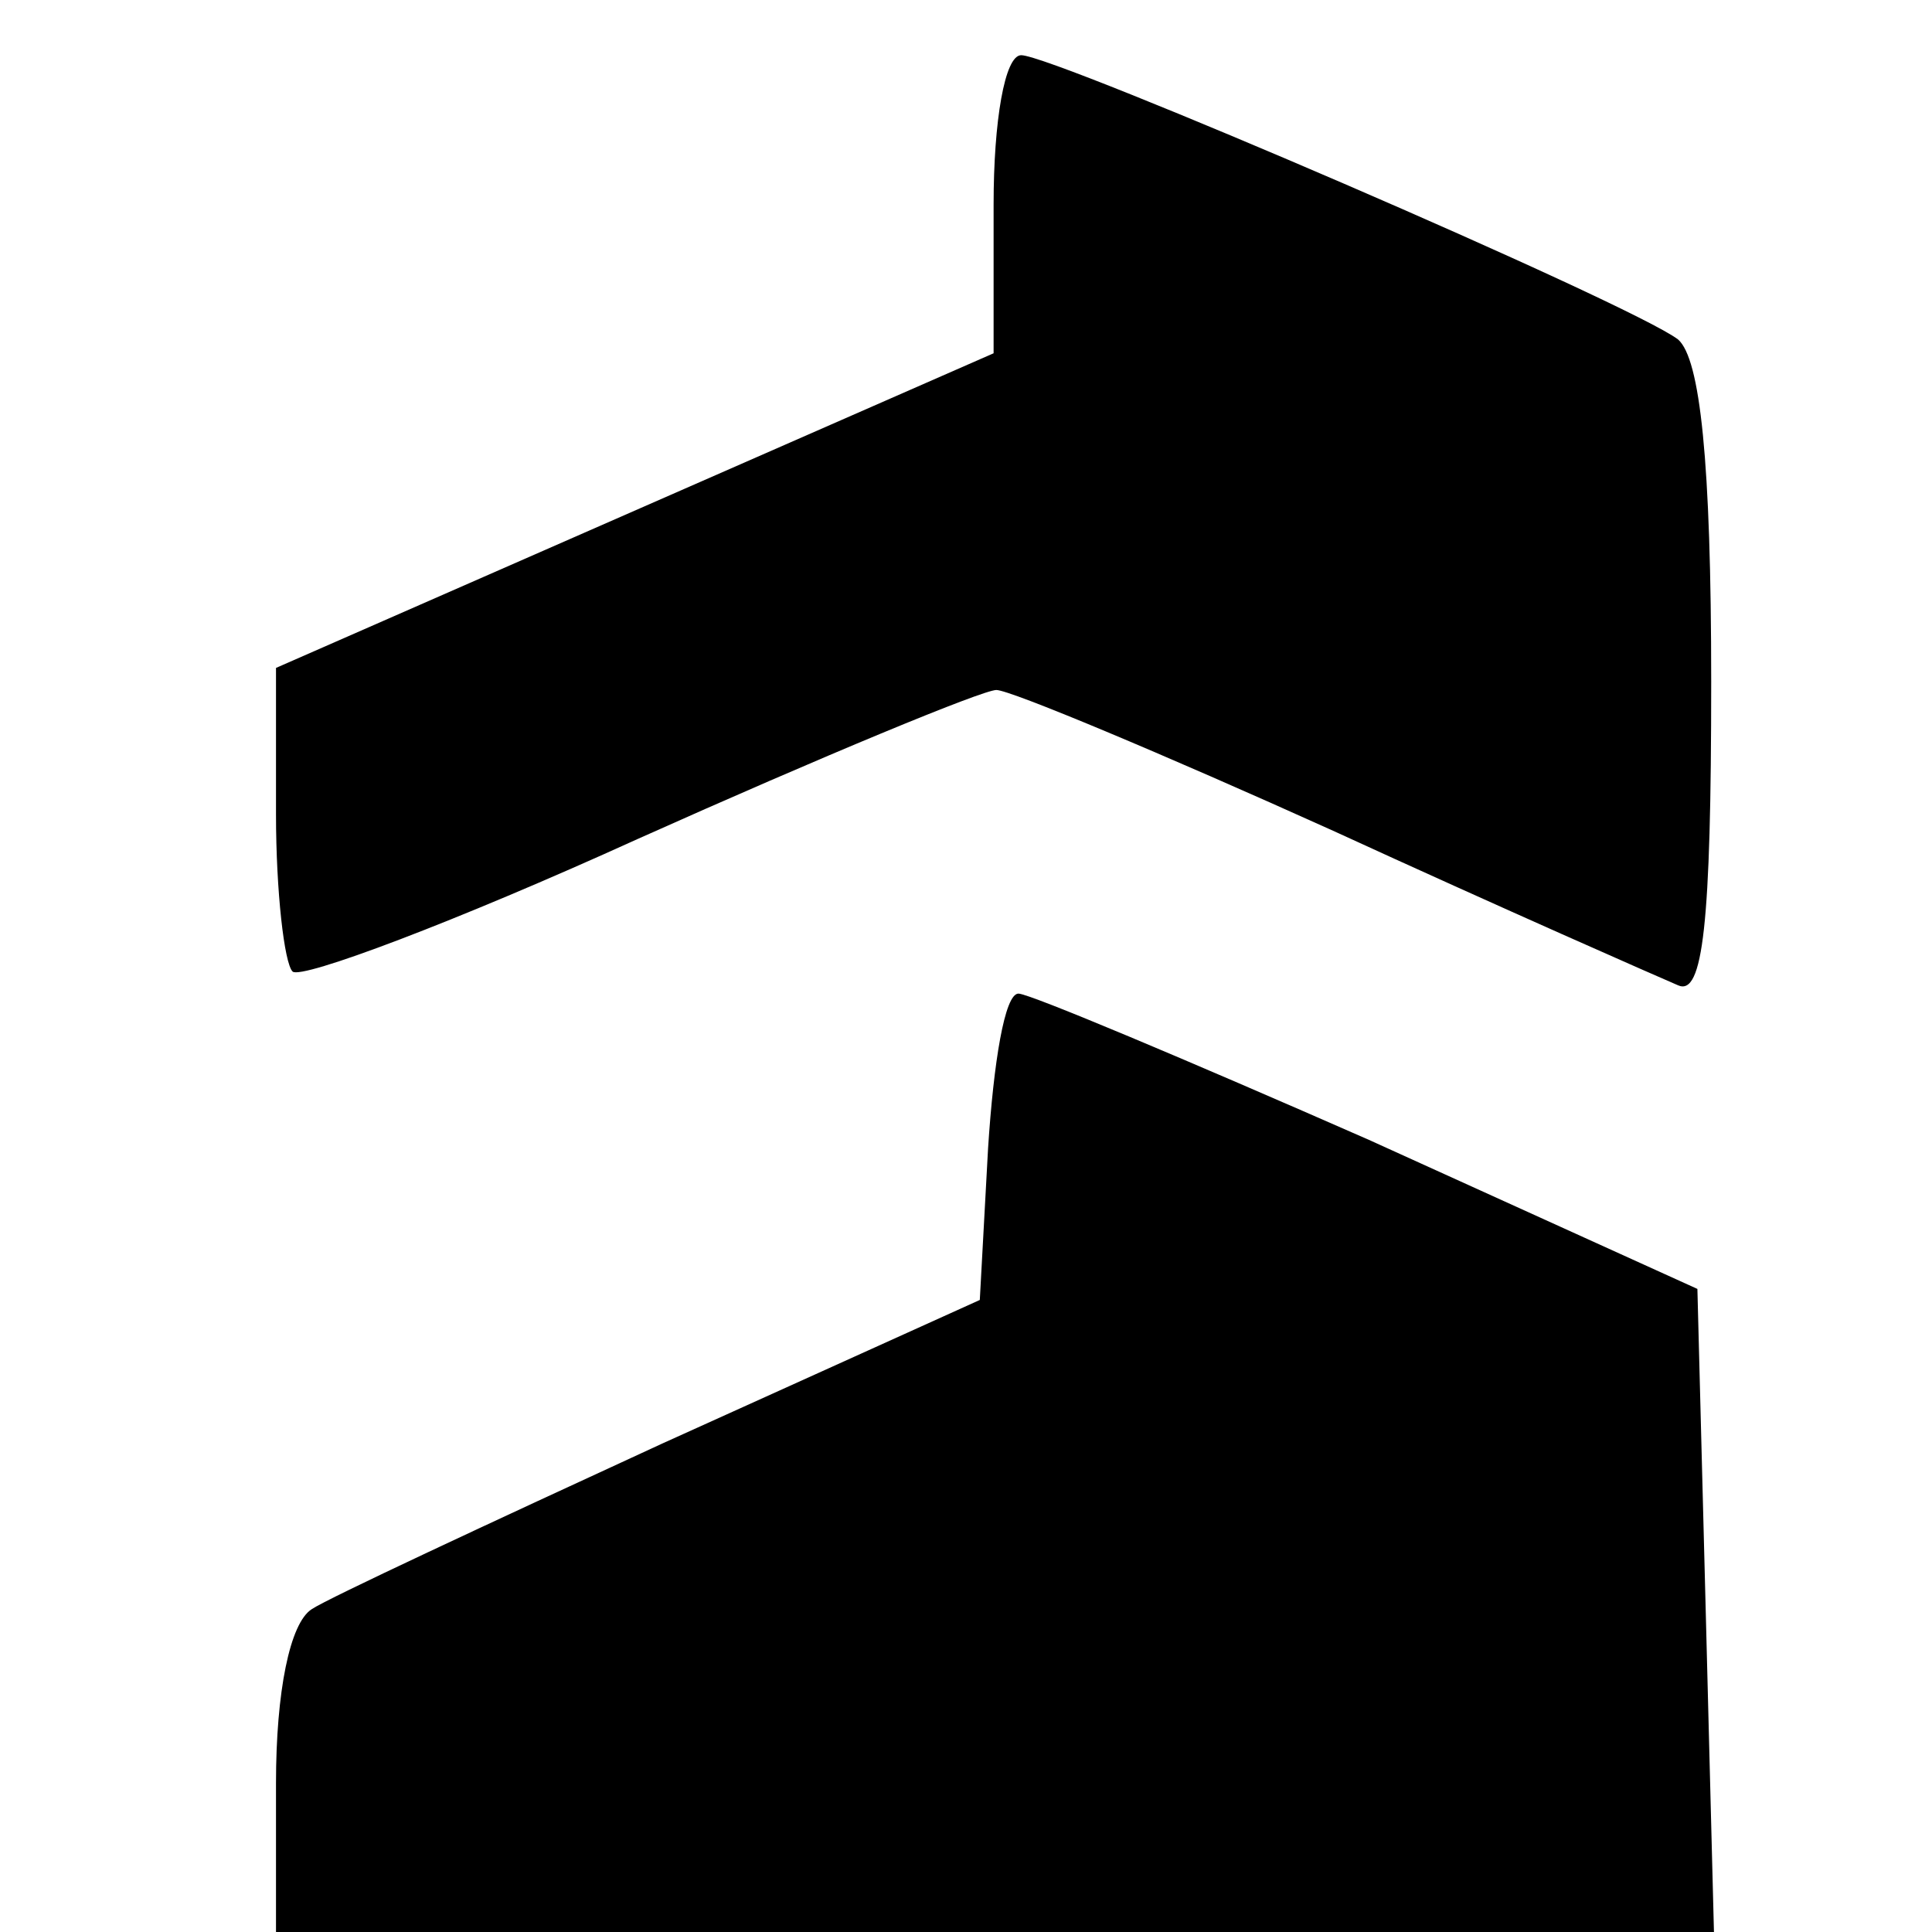
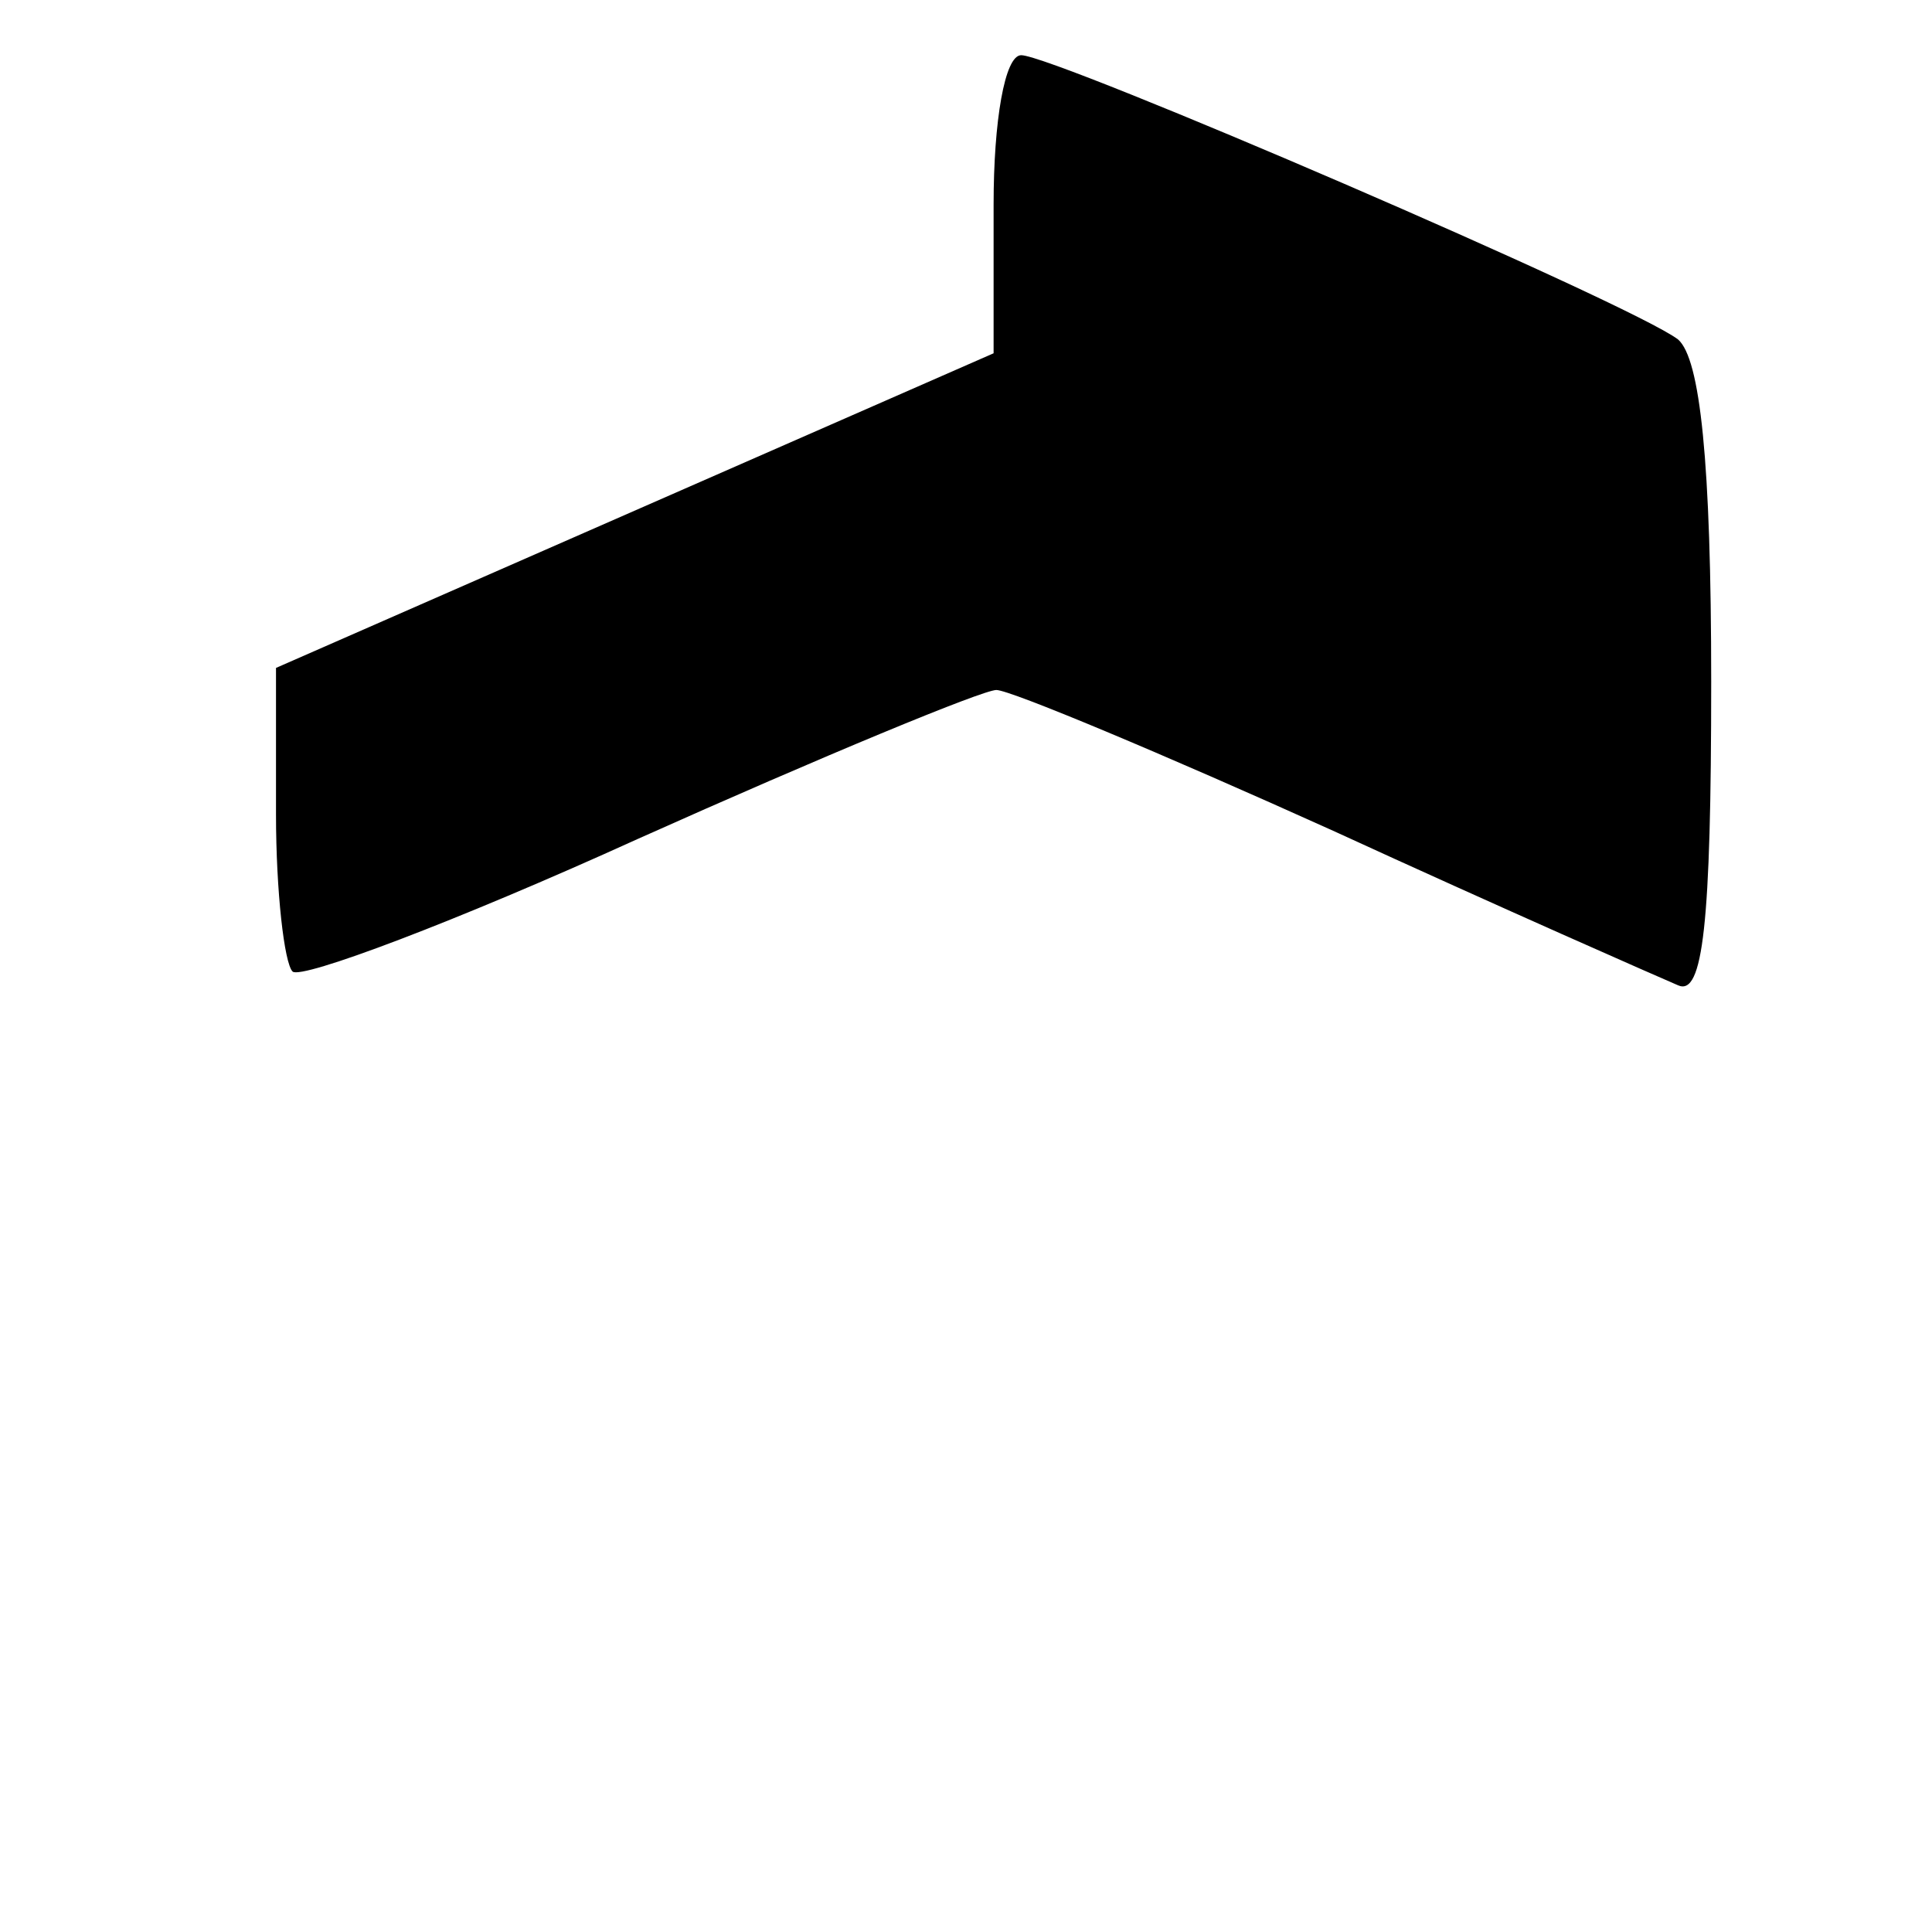
<svg xmlns="http://www.w3.org/2000/svg" version="1.0" width="70pt" height="70pt" viewBox="0 0 70 70" preserveAspectRatio="xMidYMid meet">
  <g transform="translate(0,70) scale(0.1,-0.1)" fill="#000000" stroke="none">
    <path d="M360 626 l0 -54 -130 -57 -130 -57 0 -53 c0 -28 3 -54 6 -57 3 -3 59 18 125 48 67 30 125 54 130 54 5 0 60 -23 122 -51 61 -28 118 -53 125 -56 9 -4 12 22 12 110 0 80 -4 117 -12 124 -17 13 -226 103 -238 103 -6 0 -10 -24 -10 -54z" />
-     <path d="M358 284 l-3 -55 -115 -52 c-63 -29 -121 -56 -127 -60 -8 -5 -13 -30 -13 -63 l0 -54 260 0 261 0 -3 117 -3 116 -119 54 c-66 29 -123 53 -127 53 -5 0 -9 -25 -11 -56z" />
  </g>
</svg>